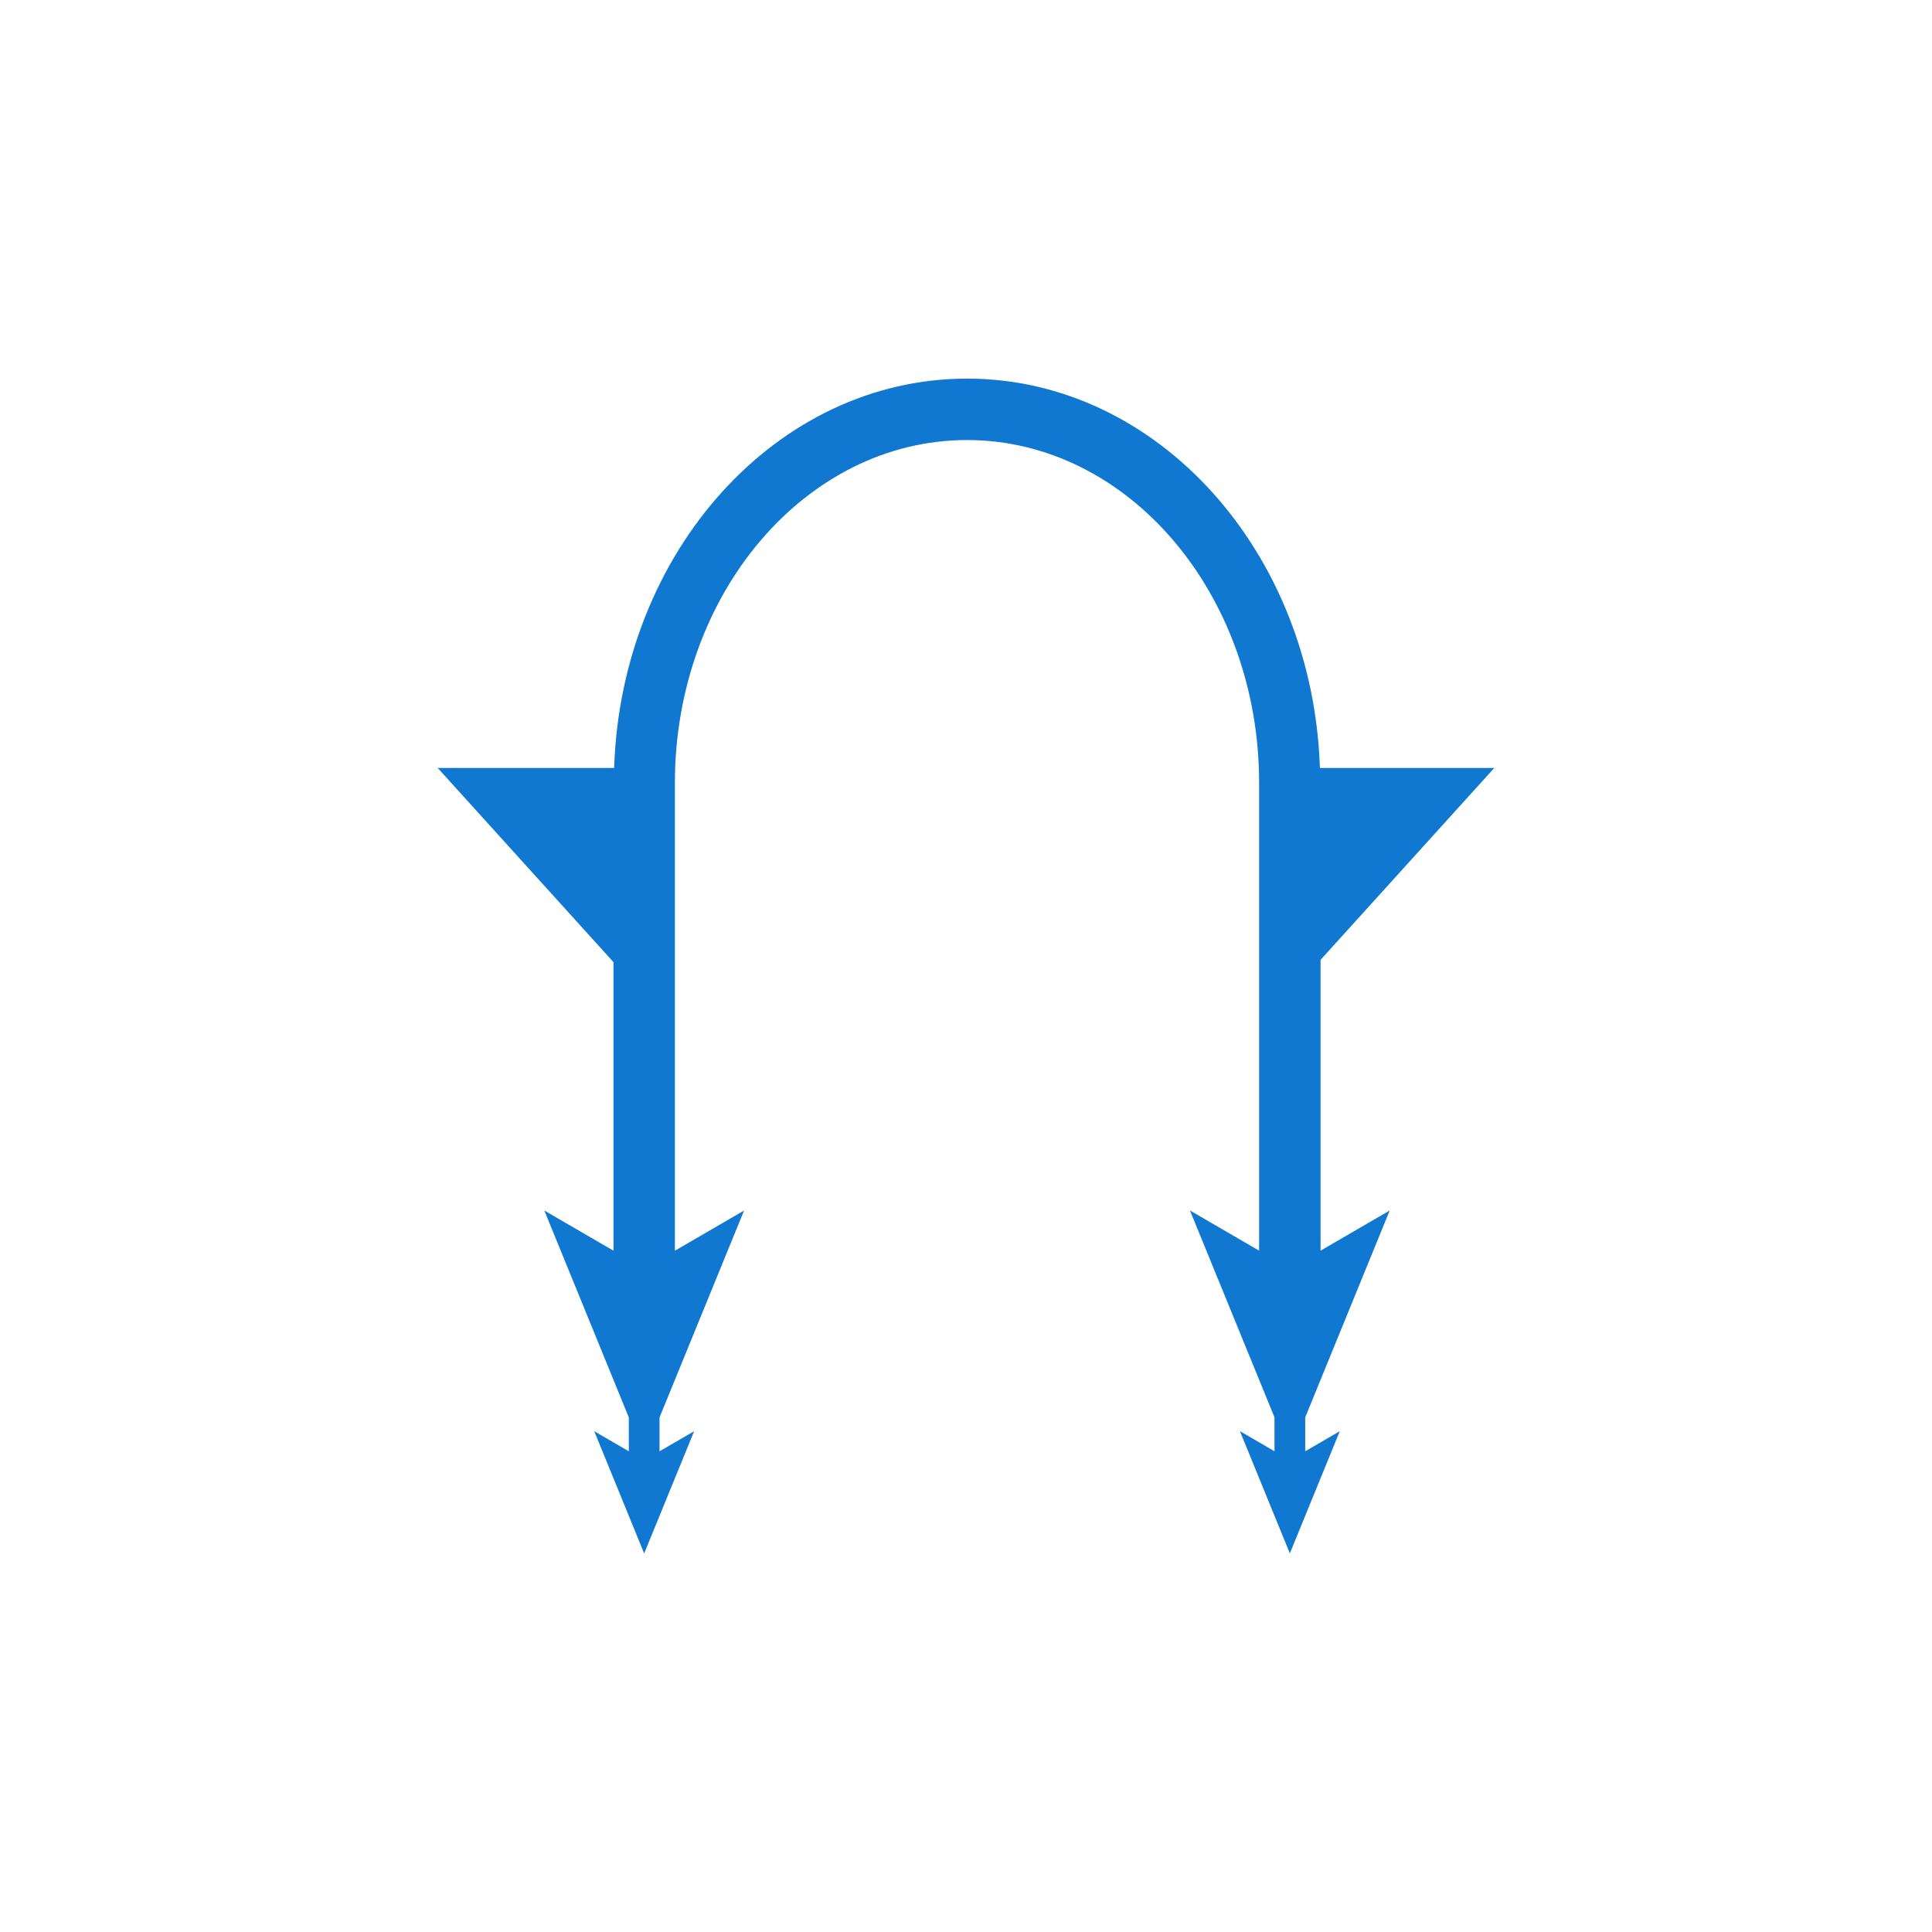
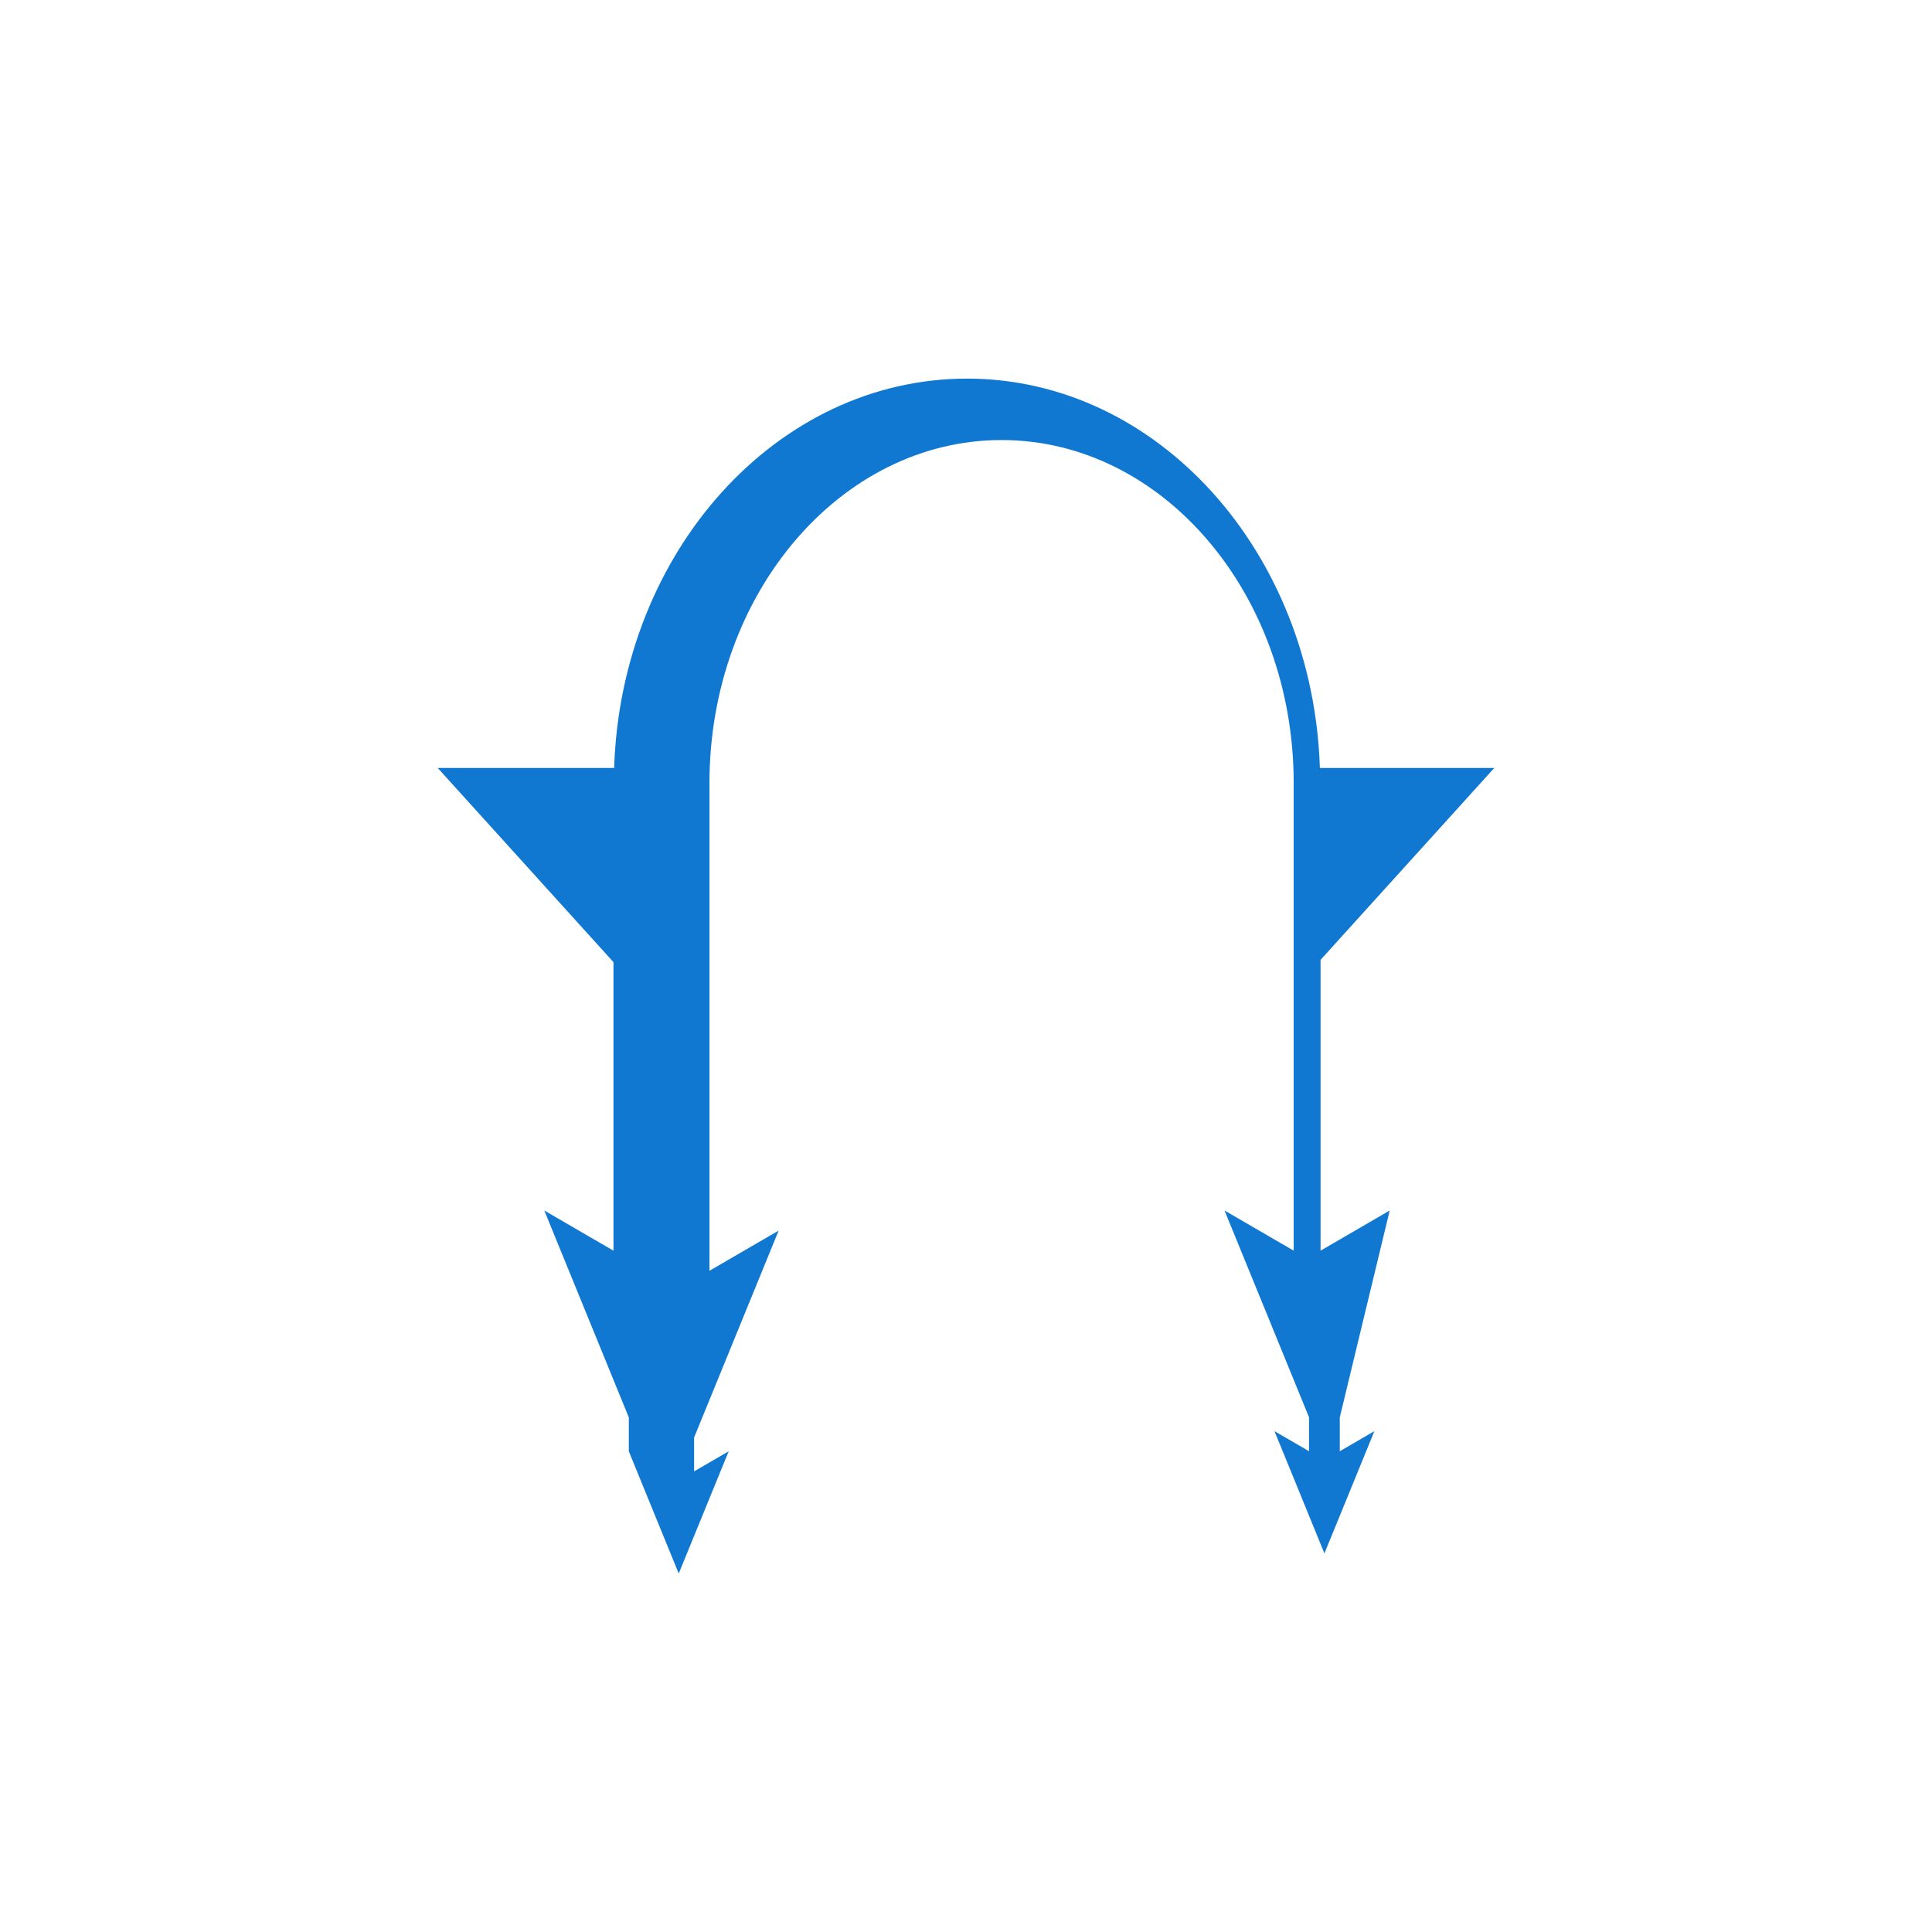
<svg xmlns="http://www.w3.org/2000/svg" version="1.1" id="Слой_1" x="0px" y="0px" width="64px" height="64px" viewBox="0 0 64 64" style="enable-background:new 0 0 64 64;" xml:space="preserve">
  <style type="text/css">
	.st0{fill:#1078D1;}
</style>
-   <path class="st0" d="M46.036,40.099l-2.291,1.331v-9.633l5.755-6.357h-5.777c-0.231-7.155-5.378-12.898-11.689-12.898  c-6.311,0-11.459,5.743-11.69,12.898H14.5l5.822,6.432v9.559l-2.291-1.331l2.799,6.853v1.123l-1.145-0.665l1.654,4.049l1.655-4.049  l-1.146,0.665v-1.122l2.801-6.854l-2.292,1.331V25.937c0-6.264,4.341-11.36,9.677-11.36c5.336,0,9.676,5.096,9.676,11.36V41.43  l-2.291-1.331l2.8,6.852v1.123l-1.145-0.665l1.654,4.049l1.655-4.049l-1.146,0.666v-1.122L46.036,40.099z" />
+   <path class="st0" d="M46.036,40.099l-2.291,1.331v-9.633l5.755-6.357h-5.777c-0.231-7.155-5.378-12.898-11.689-12.898  c-6.311,0-11.459,5.743-11.69,12.898H14.5l5.822,6.432v9.559l-2.291-1.331l2.799,6.853v1.123l1.654,4.049l1.655-4.049  l-1.146,0.665v-1.122l2.801-6.854l-2.292,1.331V25.937c0-6.264,4.341-11.36,9.677-11.36c5.336,0,9.676,5.096,9.676,11.36V41.43  l-2.291-1.331l2.8,6.852v1.123l-1.145-0.665l1.654,4.049l1.655-4.049l-1.146,0.666v-1.122L46.036,40.099z" />
</svg>